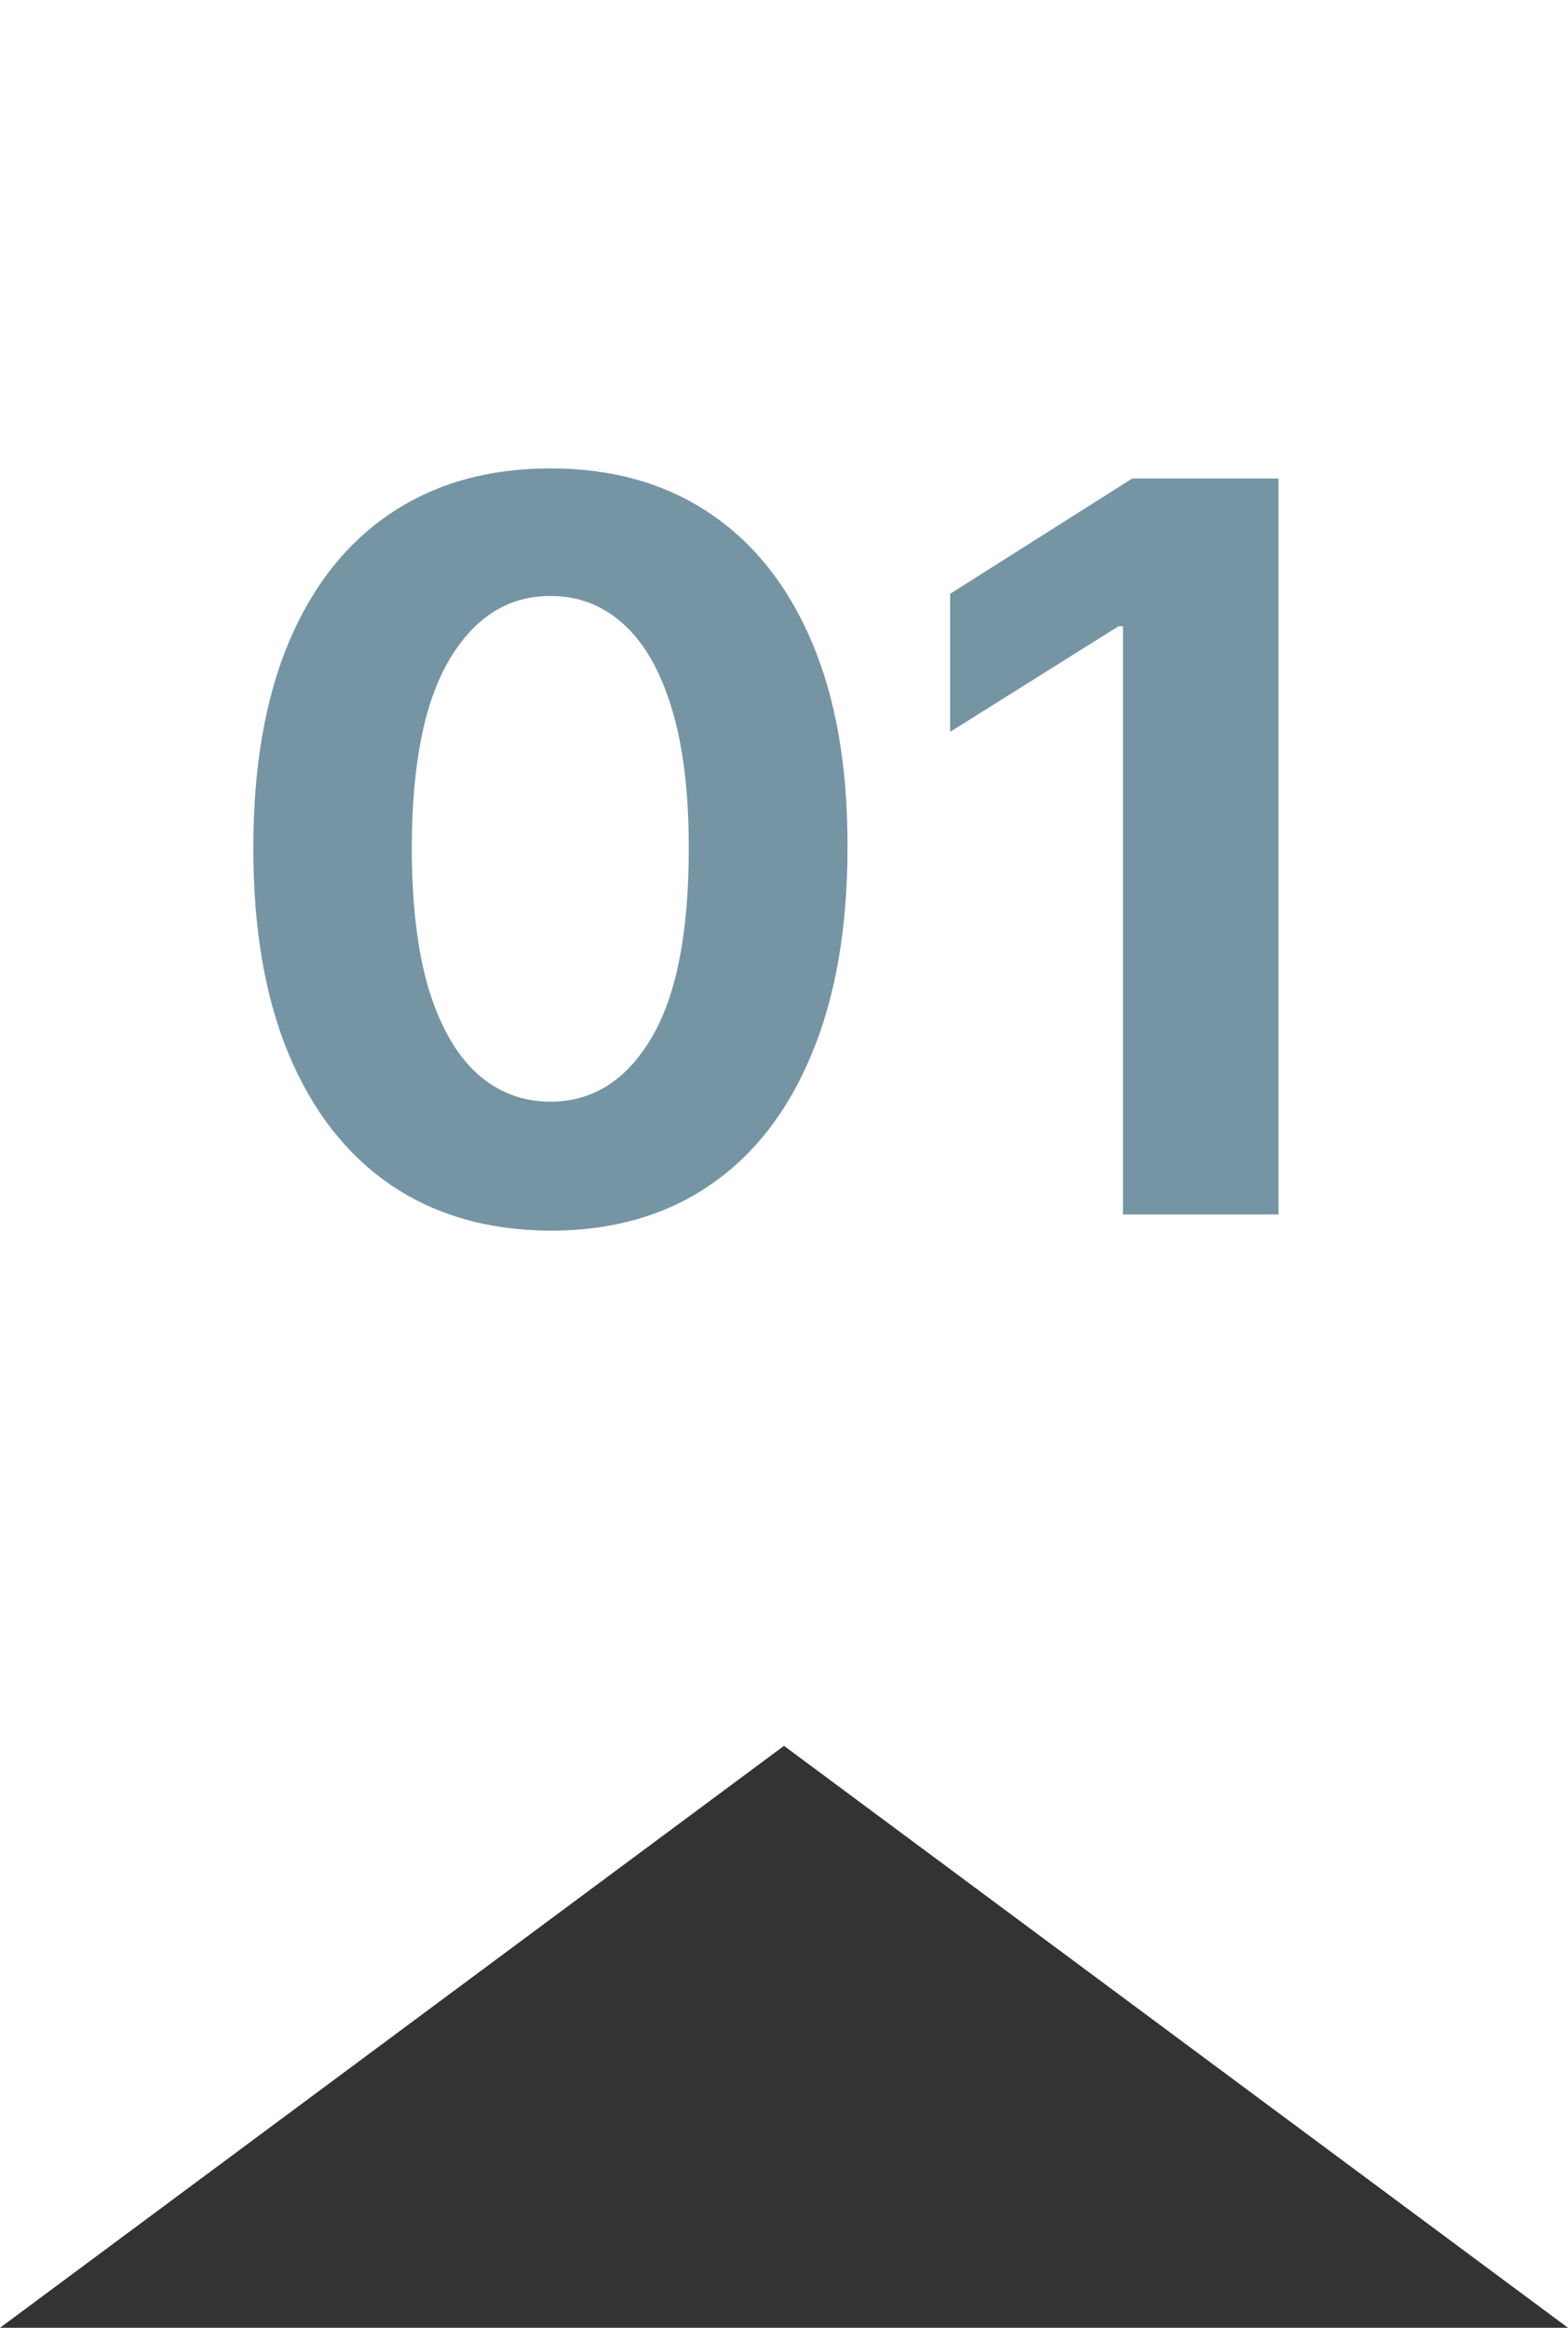
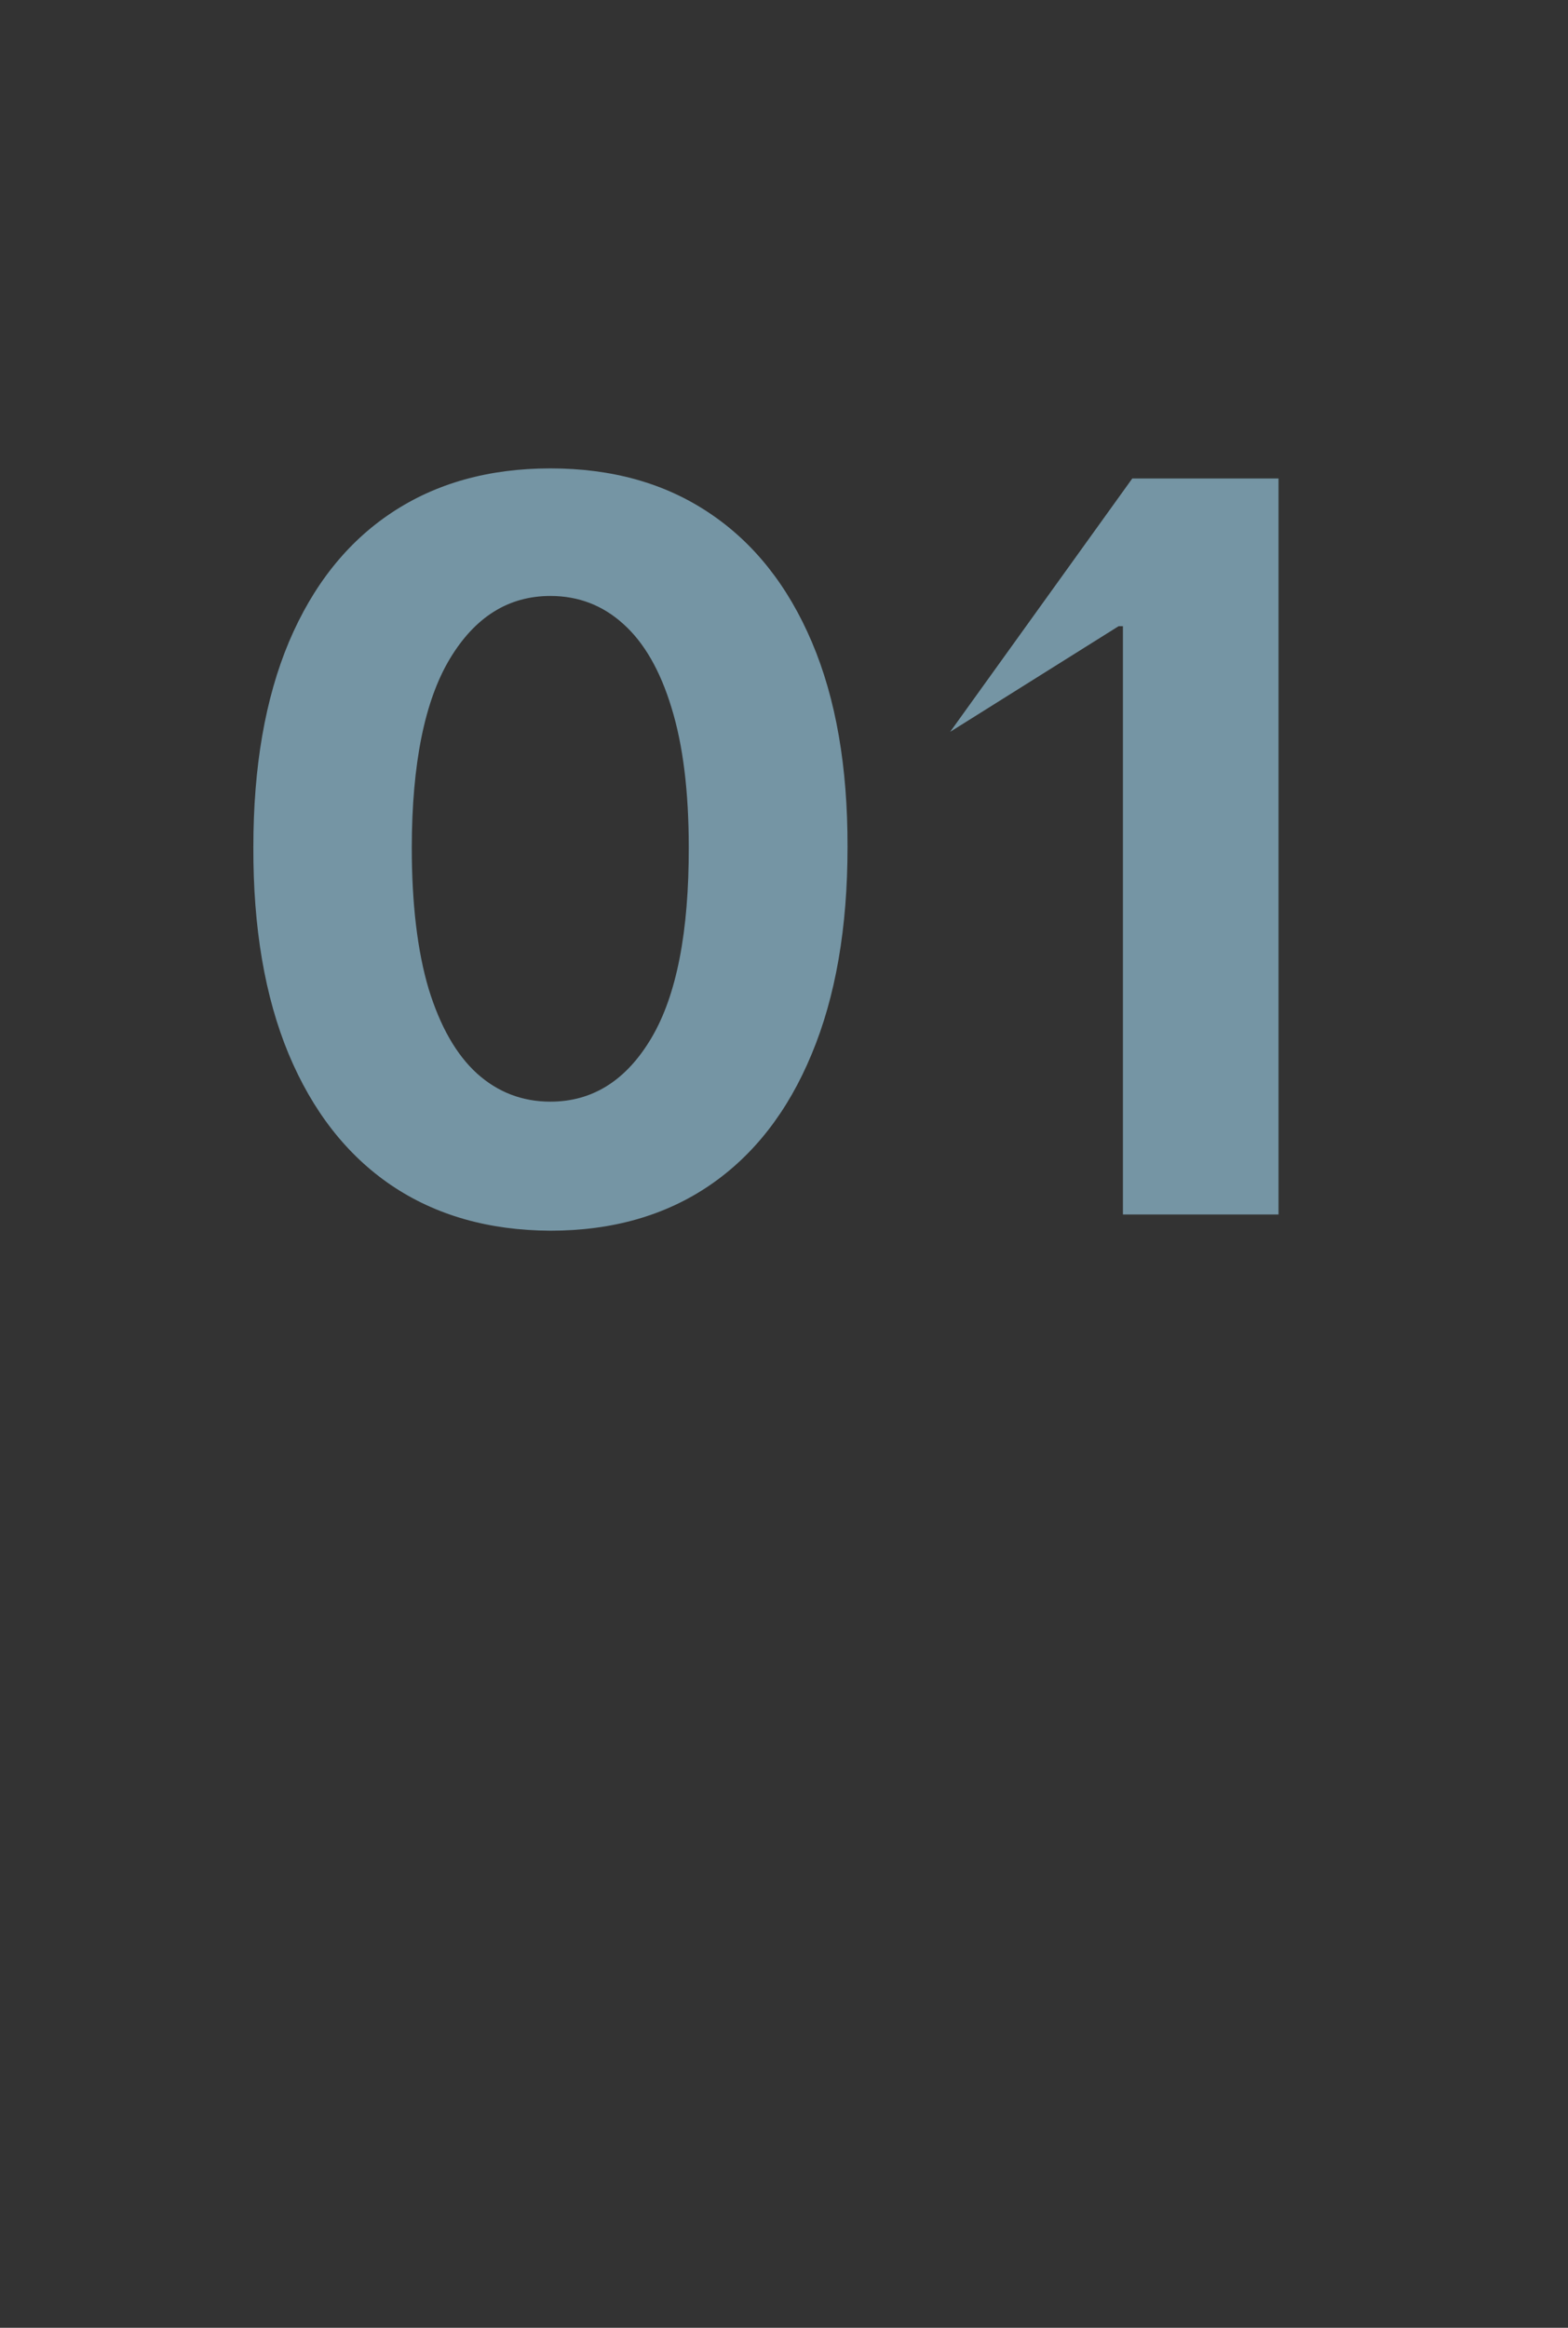
<svg xmlns="http://www.w3.org/2000/svg" width="31" height="46" viewBox="0 0 31 46" fill="none">
  <rect x="0" y="0" width="31" height="46" fill="#333333" stroke="none" />
-   <path d="M0 0H31V46L15.5 34.5L0 46V0Z" fill="white" />
-   <path d="M10.882 24.32C9.661 24.315 8.609 24.014 7.729 23.418C6.853 22.821 6.178 21.957 5.705 20.825C5.236 19.694 5.004 18.332 5.009 16.741C5.009 15.155 5.243 13.803 5.712 12.686C6.185 11.569 6.86 10.719 7.736 10.136C8.616 9.549 9.665 9.256 10.882 9.256C12.099 9.256 13.145 9.549 14.021 10.136C14.902 10.723 15.579 11.576 16.053 12.693C16.526 13.806 16.76 15.155 16.756 16.741C16.756 18.337 16.519 19.701 16.046 20.832C15.577 21.964 14.904 22.828 14.028 23.425C13.152 24.021 12.104 24.32 10.882 24.32ZM10.882 21.77C11.715 21.77 12.381 21.351 12.878 20.513C13.375 19.675 13.621 18.418 13.617 16.741C13.617 15.638 13.503 14.72 13.276 13.986C13.053 13.252 12.736 12.7 12.324 12.331C11.917 11.962 11.436 11.777 10.882 11.777C10.053 11.777 9.391 12.191 8.893 13.02C8.396 13.848 8.145 15.089 8.141 16.741C8.141 17.859 8.252 18.792 8.474 19.54C8.702 20.283 9.021 20.842 9.433 21.216C9.845 21.585 10.328 21.77 10.882 21.77ZM25.277 9.455V24H22.201V12.374H22.116L18.785 14.462V11.734L22.386 9.455H25.277Z" fill="#7595A4" />
+   <path d="M10.882 24.32C9.661 24.315 8.609 24.014 7.729 23.418C6.853 22.821 6.178 21.957 5.705 20.825C5.236 19.694 5.004 18.332 5.009 16.741C5.009 15.155 5.243 13.803 5.712 12.686C6.185 11.569 6.86 10.719 7.736 10.136C8.616 9.549 9.665 9.256 10.882 9.256C12.099 9.256 13.145 9.549 14.021 10.136C14.902 10.723 15.579 11.576 16.053 12.693C16.526 13.806 16.76 15.155 16.756 16.741C16.756 18.337 16.519 19.701 16.046 20.832C15.577 21.964 14.904 22.828 14.028 23.425C13.152 24.021 12.104 24.32 10.882 24.32ZM10.882 21.77C11.715 21.77 12.381 21.351 12.878 20.513C13.375 19.675 13.621 18.418 13.617 16.741C13.617 15.638 13.503 14.72 13.276 13.986C13.053 13.252 12.736 12.7 12.324 12.331C11.917 11.962 11.436 11.777 10.882 11.777C10.053 11.777 9.391 12.191 8.893 13.02C8.396 13.848 8.145 15.089 8.141 16.741C8.141 17.859 8.252 18.792 8.474 19.54C8.702 20.283 9.021 20.842 9.433 21.216C9.845 21.585 10.328 21.77 10.882 21.77ZM25.277 9.455V24H22.201V12.374H22.116L18.785 14.462L22.386 9.455H25.277Z" fill="#7595A4" />
</svg>